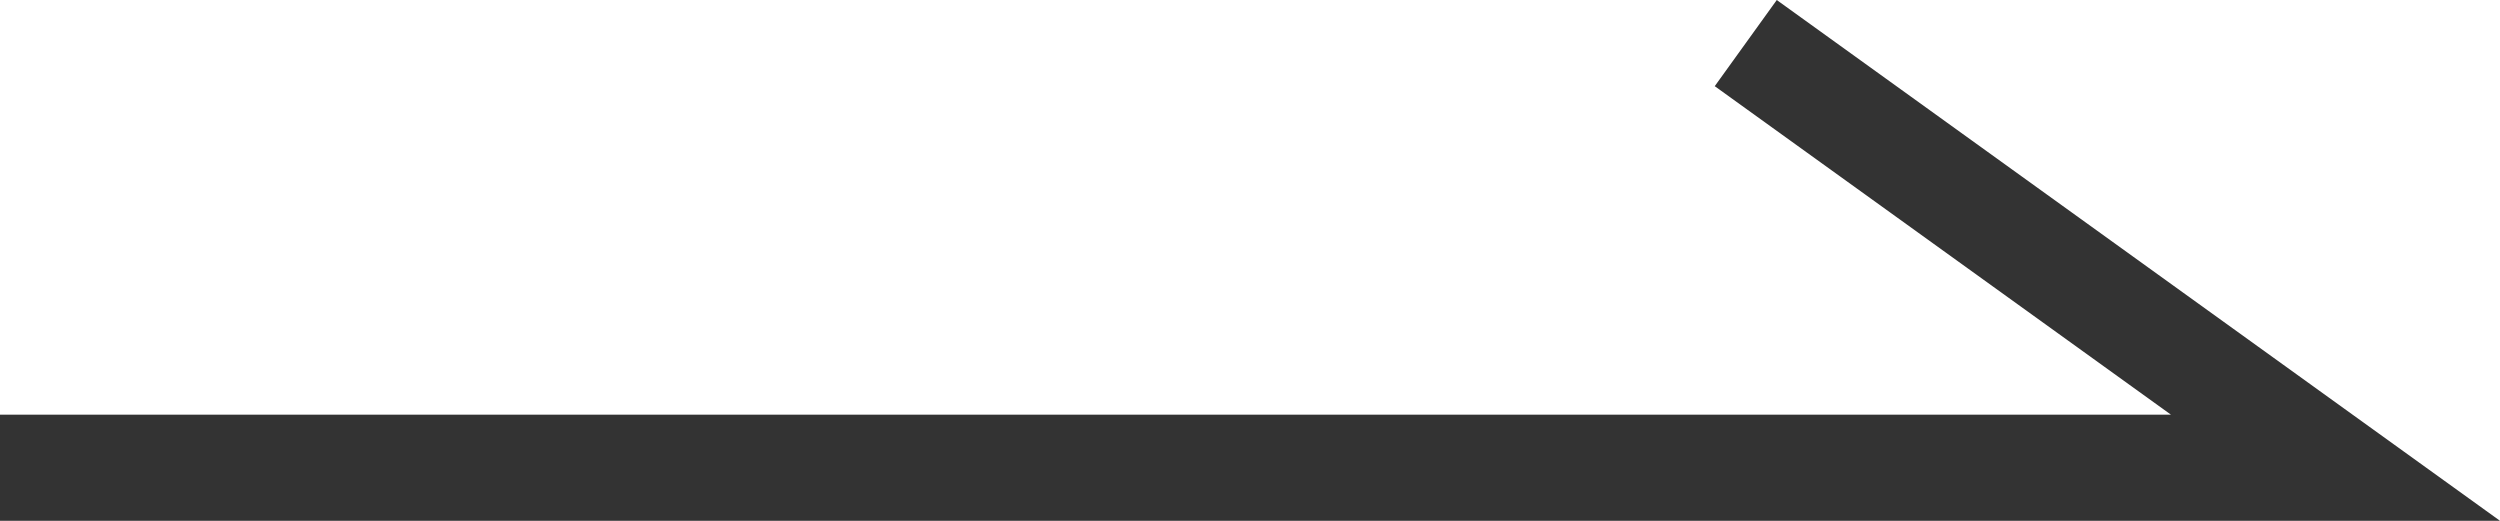
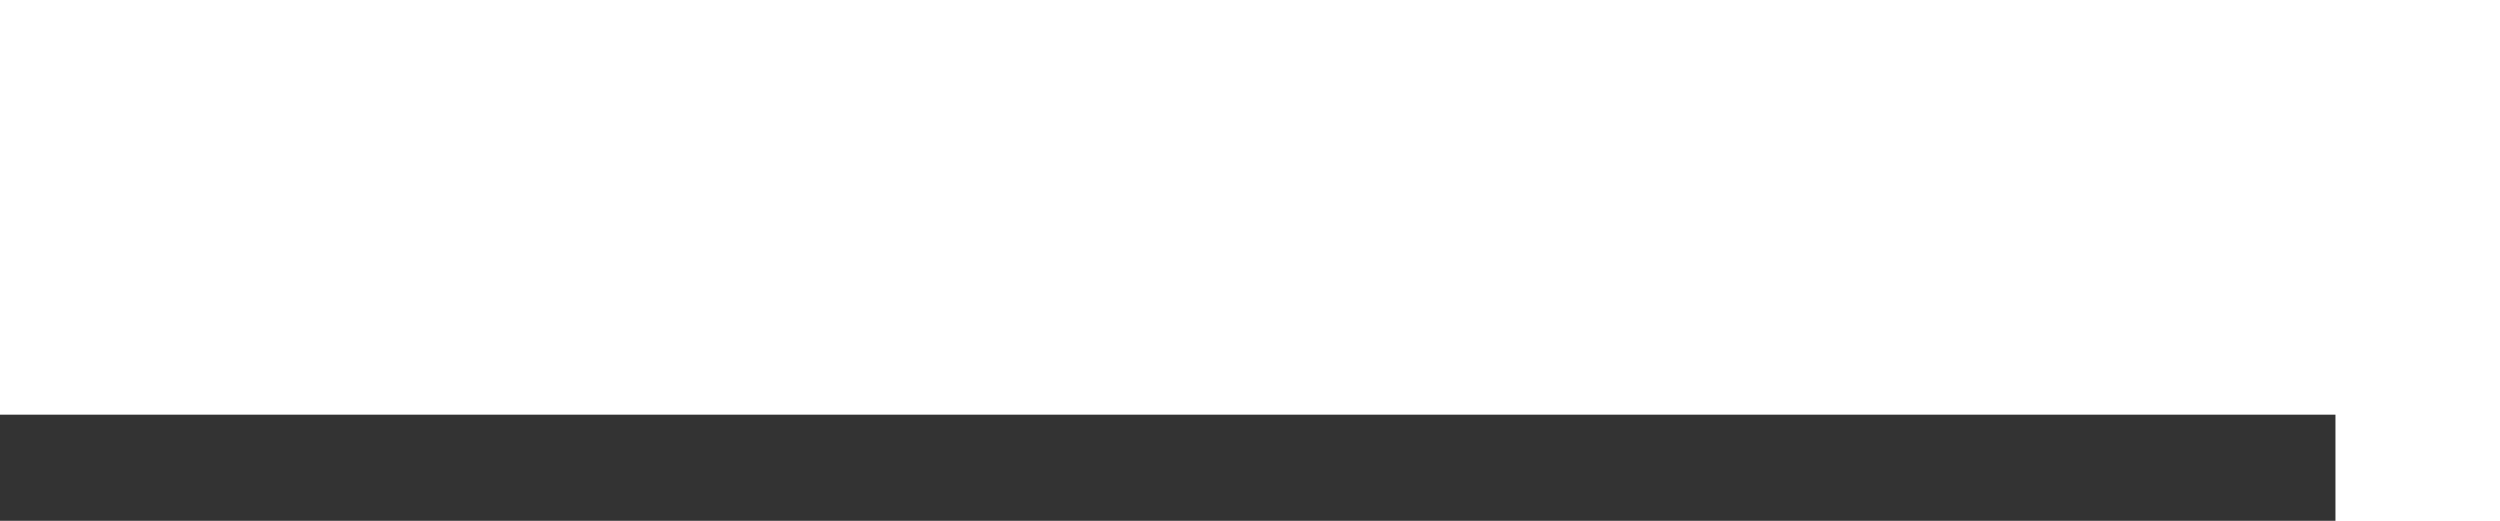
<svg xmlns="http://www.w3.org/2000/svg" width="23.55" height="4.906" viewBox="0 0 23.55 4.906">
-   <path id="パス_14" data-name="パス 14" d="M763.86,1279.311h22l-5.555-4" transform="translate(-763.86 -1274.905)" fill="none" stroke="#333" stroke-width="1" />
+   <path id="パス_14" data-name="パス 14" d="M763.86,1279.311h22" transform="translate(-763.86 -1274.905)" fill="none" stroke="#333" stroke-width="1" />
</svg>